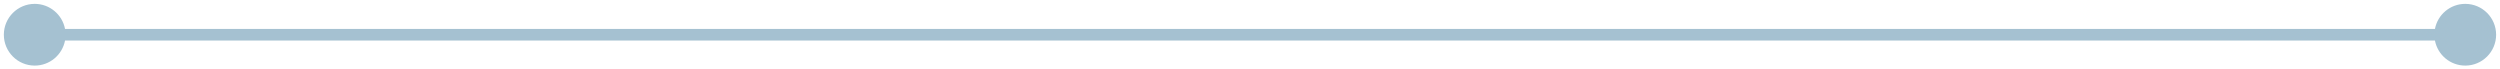
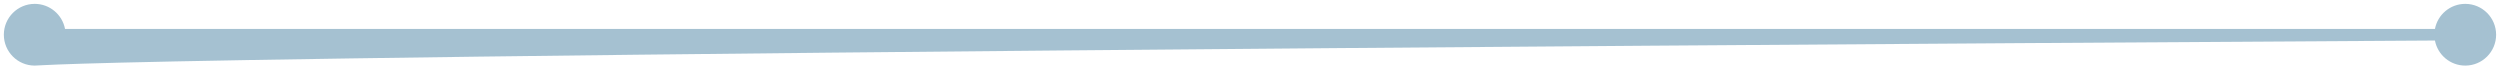
<svg xmlns="http://www.w3.org/2000/svg" width="216" height="6" viewBox="0 0 216 6" fill="none">
-   <path fill-rule="evenodd" clip-rule="evenodd" d="M2.999 5.667C1.526 5.667 0.332 4.473 0.332 3.001C0.332 1.528 1.526 0.334 2.999 0.334C4.301 0.334 5.385 1.267 5.619 2.501H210.379C210.613 1.267 211.697 0.334 212.999 0.334C214.471 0.334 215.665 1.528 215.665 3.001C215.665 4.473 214.471 5.667 212.999 5.667C211.697 5.667 210.613 4.734 210.379 3.501H5.619C5.385 4.734 4.301 5.667 2.999 5.667Z" fill="#A5C1D1" />
+   <path fill-rule="evenodd" clip-rule="evenodd" d="M2.999 5.667C1.526 5.667 0.332 4.473 0.332 3.001C0.332 1.528 1.526 0.334 2.999 0.334C4.301 0.334 5.385 1.267 5.619 2.501H210.379C210.613 1.267 211.697 0.334 212.999 0.334C214.471 0.334 215.665 1.528 215.665 3.001C215.665 4.473 214.471 5.667 212.999 5.667C211.697 5.667 210.613 4.734 210.379 3.501C5.385 4.734 4.301 5.667 2.999 5.667Z" fill="#A5C1D1" />
</svg>